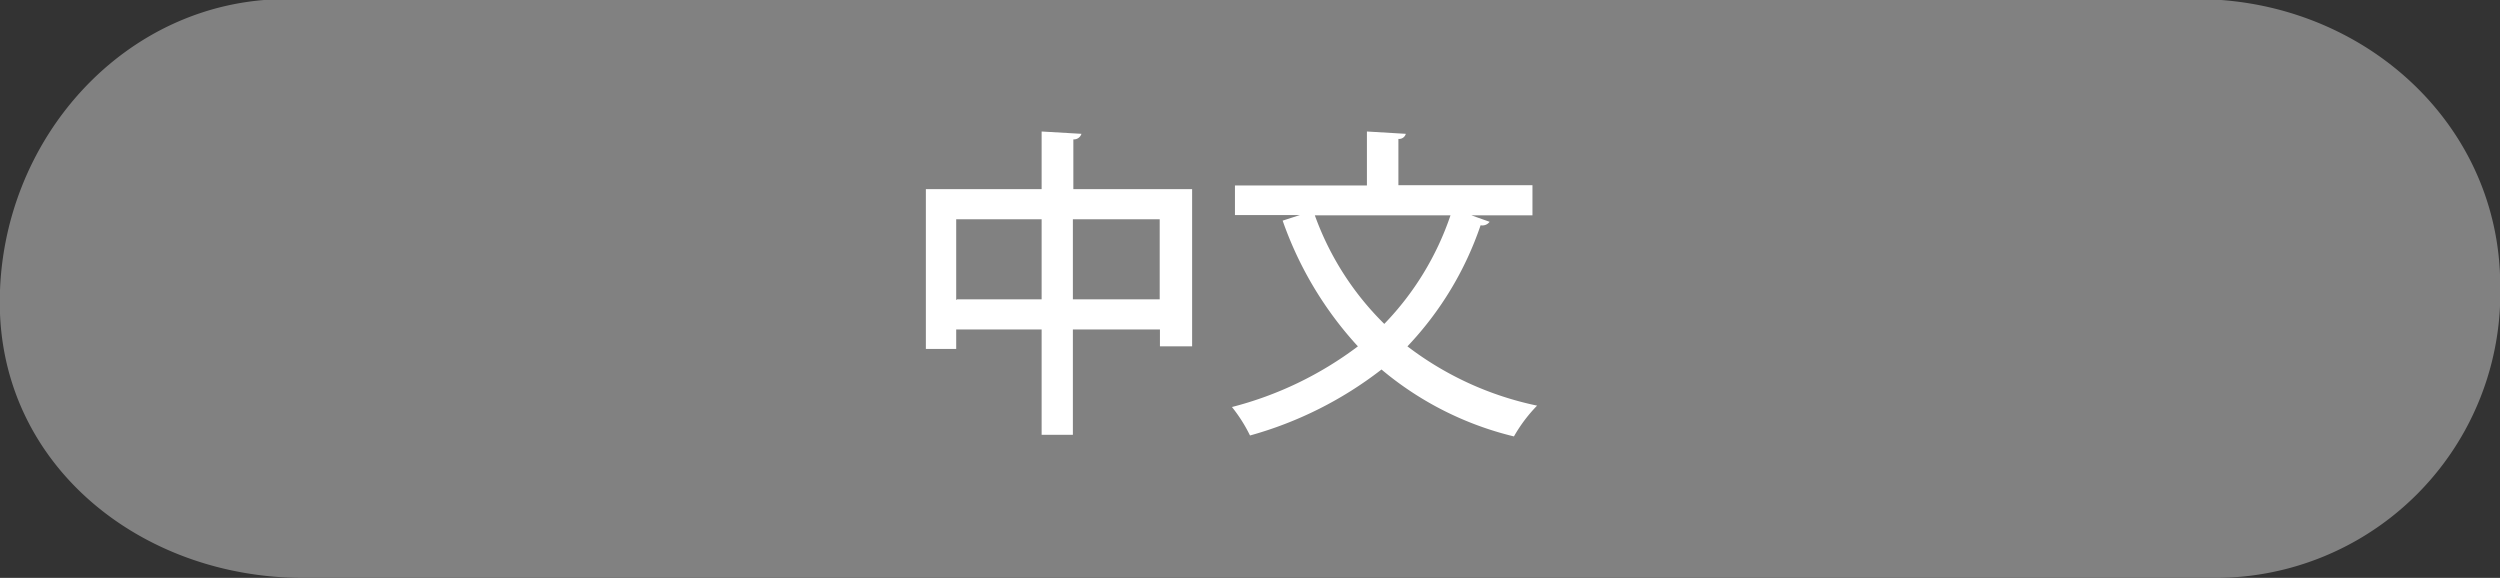
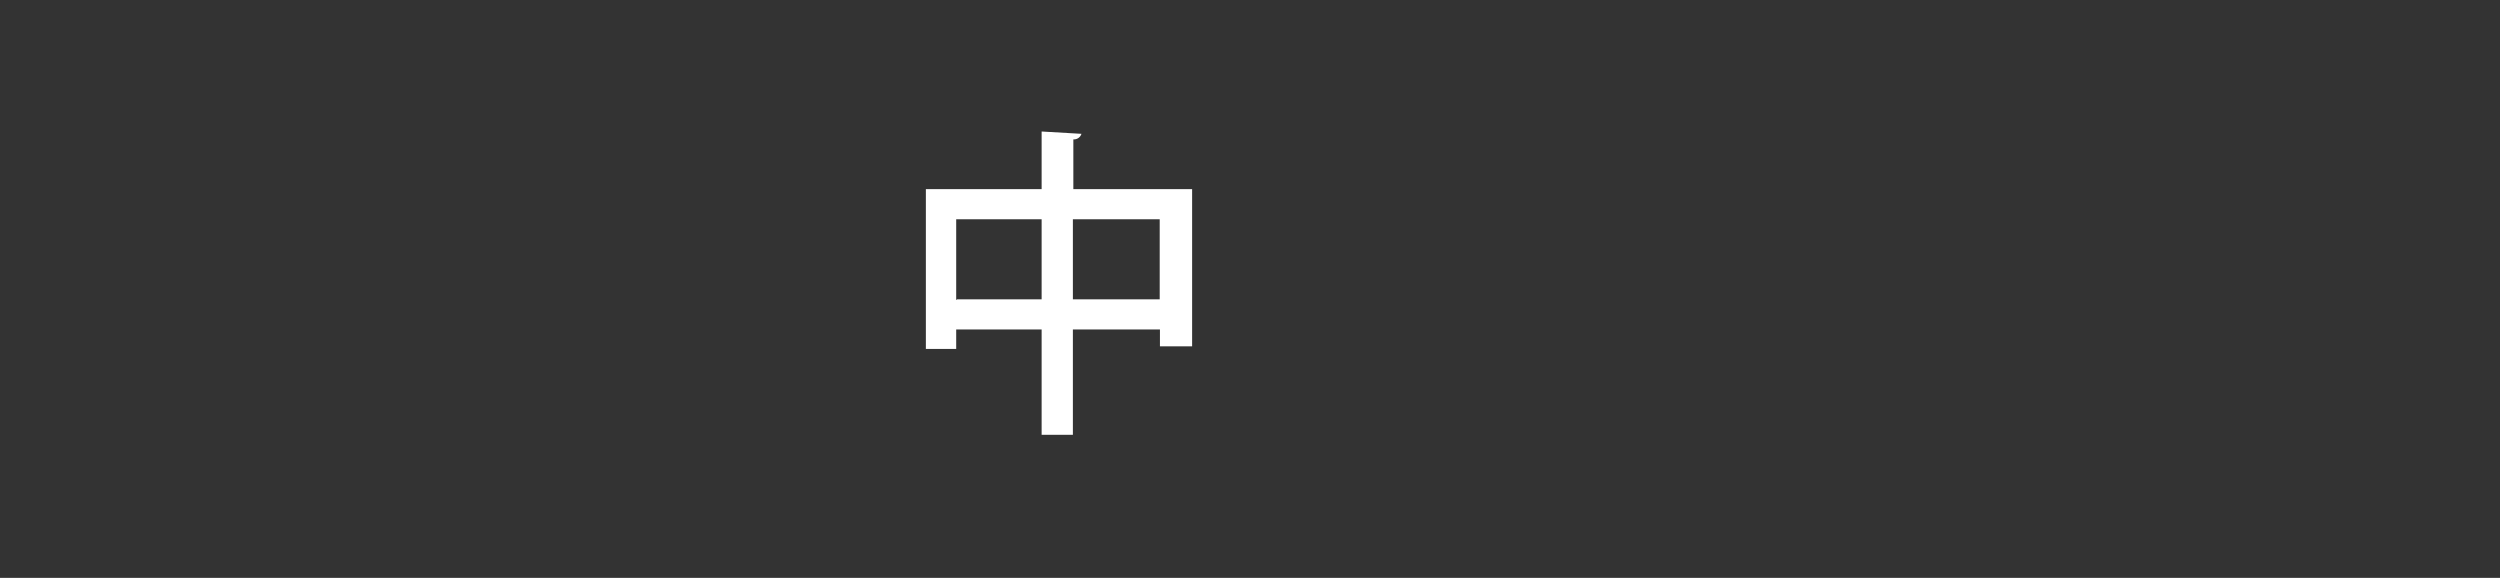
<svg xmlns="http://www.w3.org/2000/svg" width="107.98" height="24.96" viewBox="0 0 107.98 24.96">
  <rect x="0" y="0" width="107.98" height="24.96" fill="#333333" stroke="none" />
  <defs>
    <style>.a{fill:#818181;}.b{fill:#fff;}</style>
  </defs>
  <title>top_language_zh_on</title>
-   <path class="a" d="M13.11,25C6.1,25,0,20.14,0,13.1S5.43,0,12.39,0H94.88C102,0,108,5.33,108,12.39A12.31,12.31,0,0,1,95.6,25H13.11Z" transform="translate(-0.01 -0.04)" />
  <path class="b" d="M46.35,8.21H51.5V15H50.11V14.27H46.35v4.55H45V14.27H41.31v0.84H40V8.21h5V5.72l1.72,0.1a0.34,0.34,0,0,1-.35.24V8.21Zm-5,4.76H45V9.51H41.31V13Zm5,0h3.75V9.51H46.35V13Z" transform="translate(-0.01 -0.04)" />
-   <path class="b" d="M66.2,9.34H63.56l0.79,0.28a0.39,0.39,0,0,1-.39.15A14.25,14.25,0,0,1,60.8,15a13.89,13.89,0,0,0,5.6,2.56,6.54,6.54,0,0,0-1,1.33A14,14,0,0,1,59.68,16,16.42,16.42,0,0,1,54,18.85a6.51,6.51,0,0,0-.78-1.23A15.38,15.38,0,0,0,58.66,15a15.66,15.66,0,0,1-3.25-5.43l0.74-.24h-2.8V8.05h5.7V5.72l1.68,0.1a0.3,0.3,0,0,1-.32.22v2H66.2V9.34Zm-9.4,0a12.53,12.53,0,0,0,3,4.69,12.5,12.5,0,0,0,2.86-4.69H56.8Z" transform="translate(-0.01 -0.04)" />
</svg>